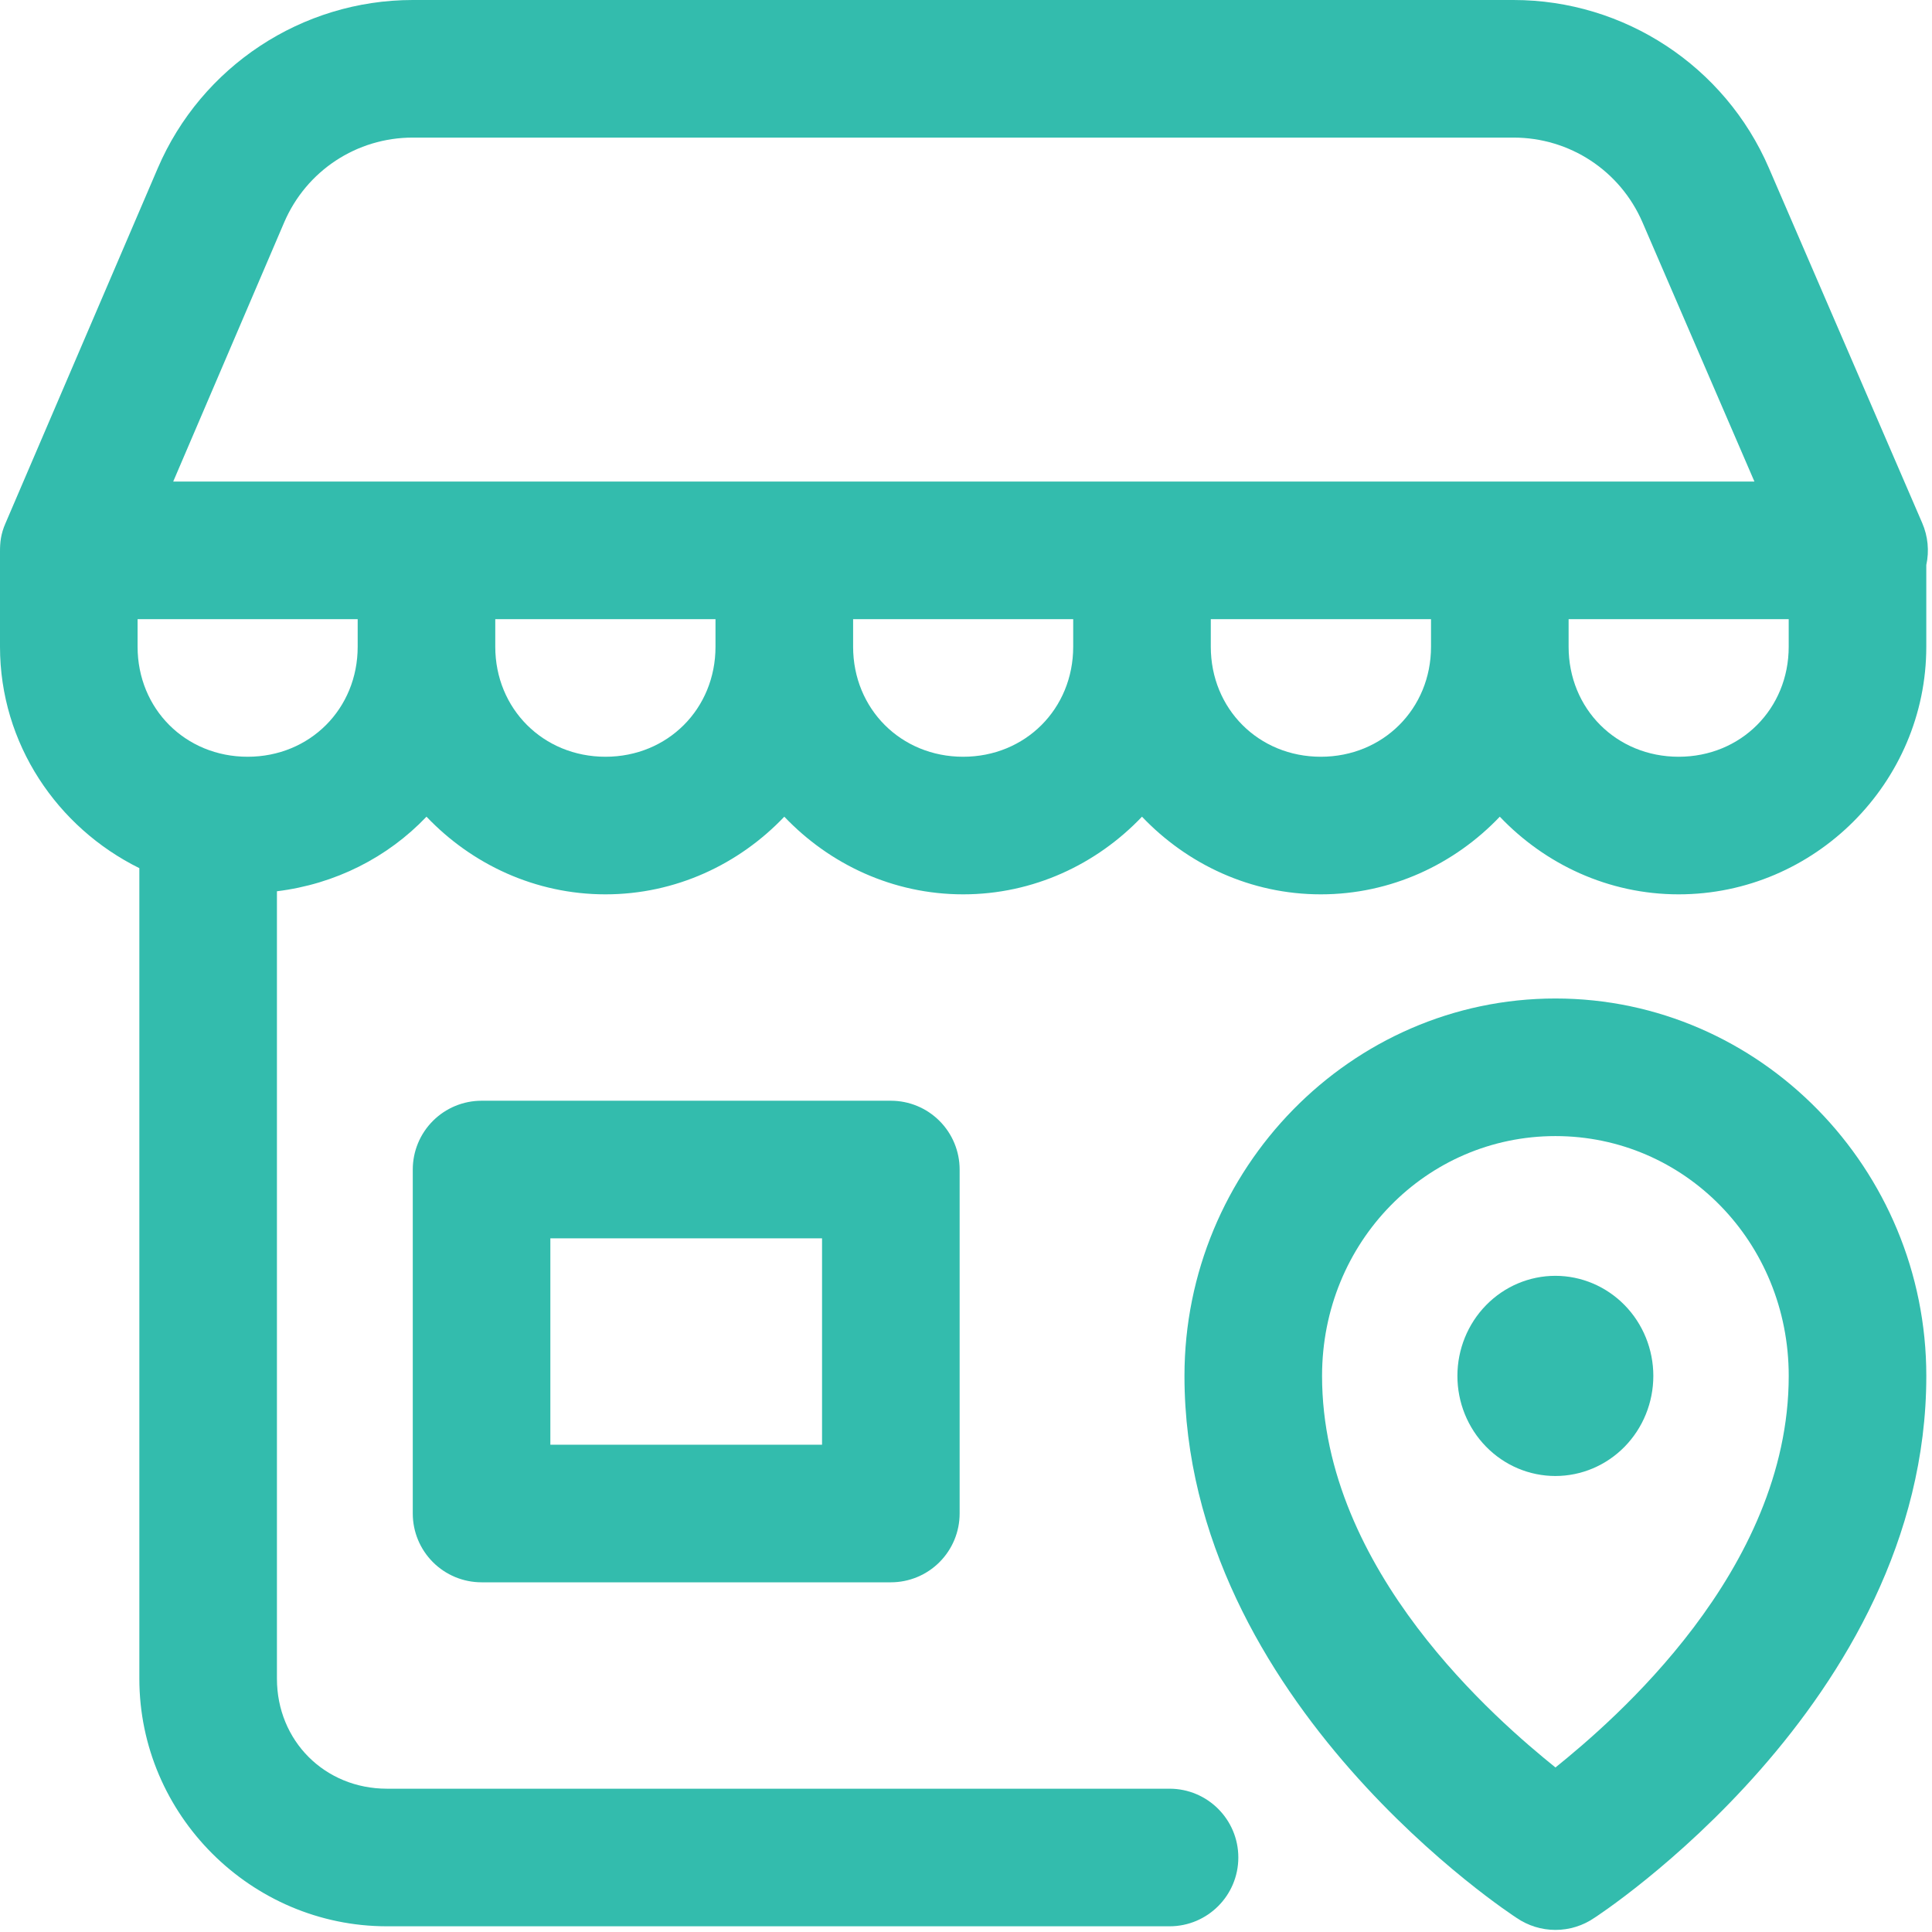
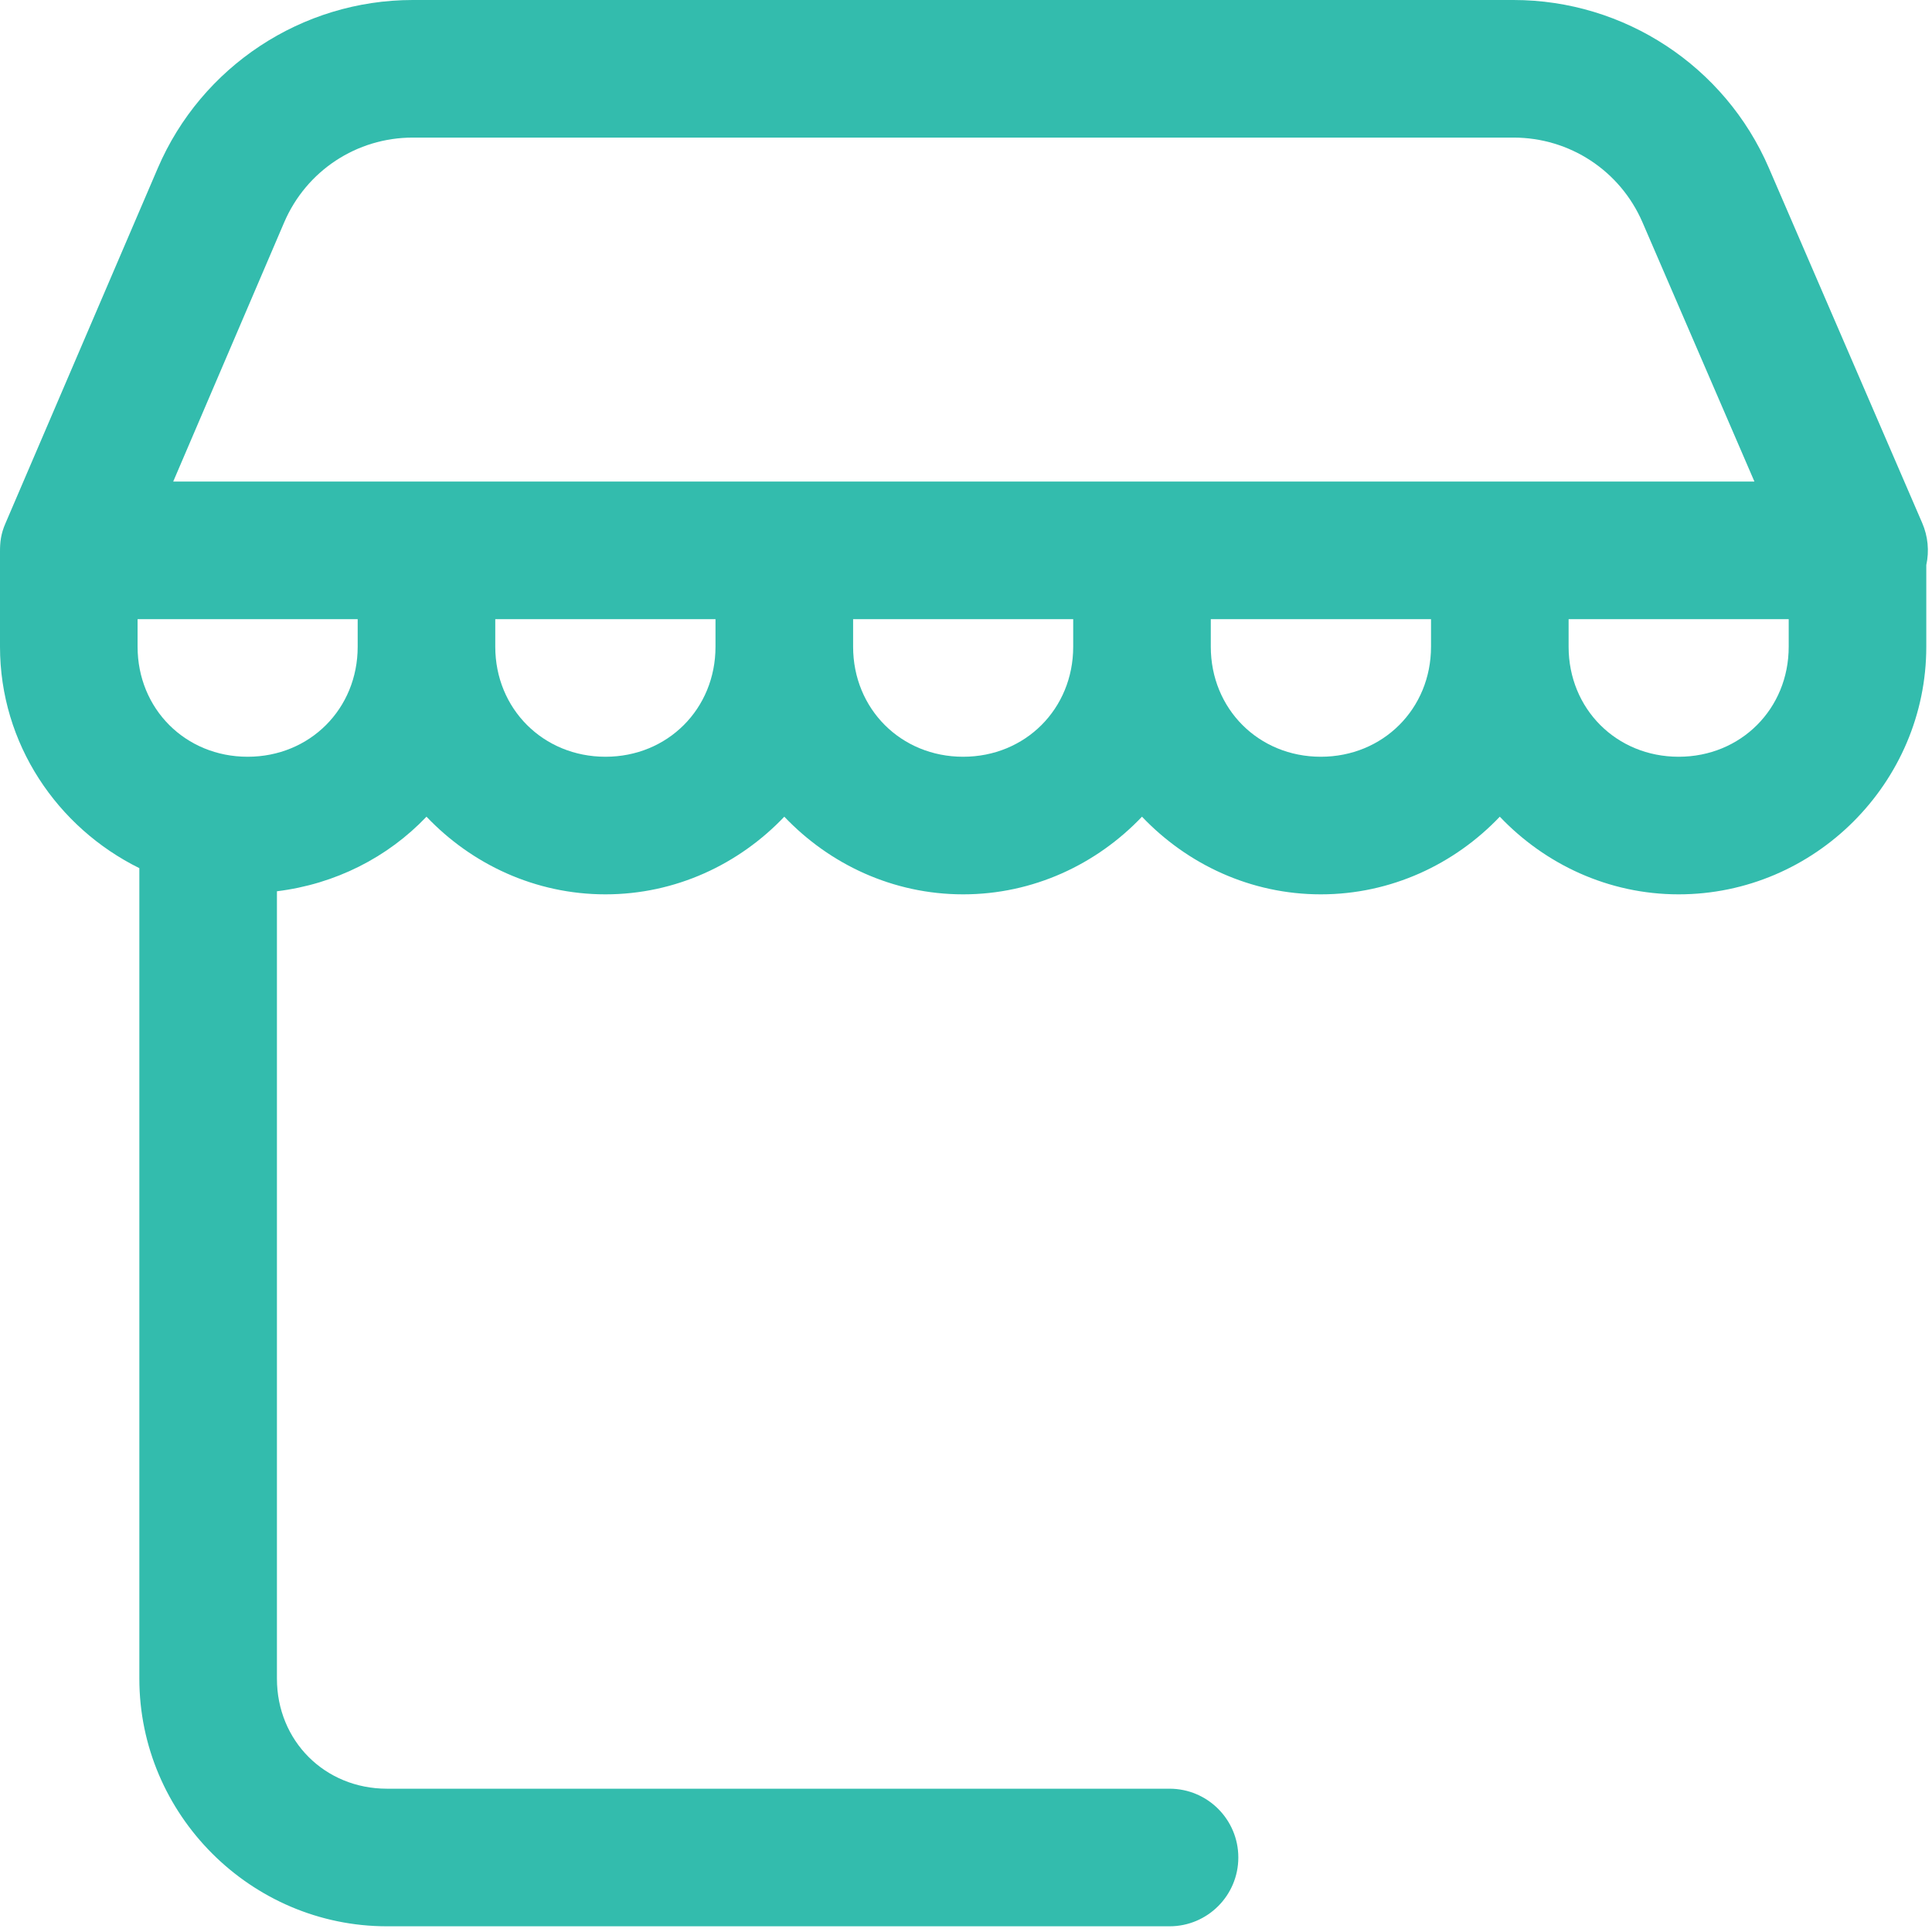
<svg xmlns="http://www.w3.org/2000/svg" width="88" height="88" viewBox="0 0 88 88" fill="none">
  <path d="M18.801 0C13.754 0 9.173 3.024 7.185 7.663L0.251 23.832C0.035 24.324 0 24.705 0 25.117V29.457C0 33.878 2.611 37.698 6.347 39.543V76.46C6.347 82.656 11.431 87.74 17.626 87.74H53.271C55.001 87.74 56.404 86.337 56.404 84.606C56.404 82.876 55.001 81.473 53.271 81.473H17.626C14.794 81.473 12.614 79.292 12.614 76.46V40.596C15.27 40.27 17.66 39.055 19.426 37.199C21.487 39.364 24.378 40.736 27.578 40.736C30.778 40.736 33.664 39.364 35.724 37.199C37.784 39.364 40.67 40.736 43.87 40.736C47.07 40.736 49.956 39.364 52.016 37.199C54.076 39.364 56.962 40.736 60.162 40.736C63.362 40.736 66.253 39.364 68.314 37.199C70.374 39.364 73.261 40.736 76.46 40.736C82.655 40.736 87.74 35.652 87.74 29.457V25.736C87.88 25.096 87.816 24.428 87.556 23.826L80.567 7.644C78.567 3.012 73.984 0 68.939 0H18.801ZM18.801 6.267H68.939C71.501 6.267 73.798 7.777 74.814 10.129L79.912 21.935H7.889L12.944 10.129C13.952 7.779 16.244 6.267 18.801 6.267ZM6.267 28.202H16.292V29.457C16.292 32.289 14.112 34.469 11.28 34.469C8.447 34.469 6.267 32.289 6.267 29.457V28.202ZM22.559 28.202H32.59V29.457C32.59 32.289 30.41 34.469 27.578 34.469C24.745 34.469 22.559 32.286 22.559 29.457V28.202ZM38.858 28.202H48.883V29.457C48.883 32.289 46.702 34.469 43.87 34.469C41.038 34.469 38.858 32.289 38.858 29.457V28.202ZM55.15 28.202H65.181V29.457C65.181 32.286 62.995 34.469 60.162 34.469C57.33 34.469 55.15 32.289 55.15 29.457V28.202ZM71.448 28.202H81.473V29.457C81.473 32.289 79.293 34.469 76.46 34.469C73.628 34.469 71.448 32.289 71.448 29.457V28.202Z" fill="#33BCAD" />
-   <path d="M70.849 45.48C61.52 45.48 53.951 53.249 53.951 62.671C53.951 77.596 69.074 87.354 69.074 87.354C69.597 87.713 70.216 87.905 70.849 87.905C71.483 87.905 72.102 87.713 72.624 87.354C72.624 87.354 87.741 77.596 87.741 62.671C87.741 53.249 80.179 45.48 70.849 45.48ZM70.849 51.747C76.718 51.747 81.474 56.565 81.474 62.671C81.474 71.565 73.457 78.402 70.849 80.506C68.242 78.402 60.218 71.565 60.218 62.671C60.218 56.565 64.98 51.747 70.849 51.747Z" fill="#33BCAD" />
-   <path d="M75.307 62.671C75.307 63.27 75.191 63.863 74.967 64.416C74.743 64.969 74.414 65.472 74 65.895C73.586 66.318 73.094 66.654 72.552 66.883C72.011 67.112 71.431 67.23 70.845 67.23C70.259 67.23 69.679 67.112 69.137 66.883C68.596 66.654 68.104 66.318 67.69 65.895C67.275 65.472 66.947 64.969 66.722 64.416C66.498 63.863 66.383 63.27 66.383 62.671C66.383 61.462 66.853 60.303 67.69 59.448C68.526 58.593 69.661 58.112 70.845 58.112C72.028 58.112 73.163 58.593 74 59.448C74.837 60.303 75.307 61.462 75.307 62.671Z" fill="#33BCAD" />
-   <path d="M21.934 50.137C21.103 50.137 20.306 50.467 19.719 51.055C19.131 51.642 18.801 52.44 18.801 53.27V68.938C18.801 69.769 19.131 70.566 19.719 71.154C20.306 71.742 21.103 72.072 21.934 72.072H40.577C41.408 72.072 42.205 71.742 42.792 71.154C43.38 70.566 43.71 69.769 43.71 68.938V53.27C43.71 52.44 43.38 51.642 42.792 51.055C42.205 50.467 41.408 50.137 40.577 50.137H21.934ZM25.068 56.404H37.443V65.805H25.068V56.404Z" fill="#33BCAD" />
</svg>